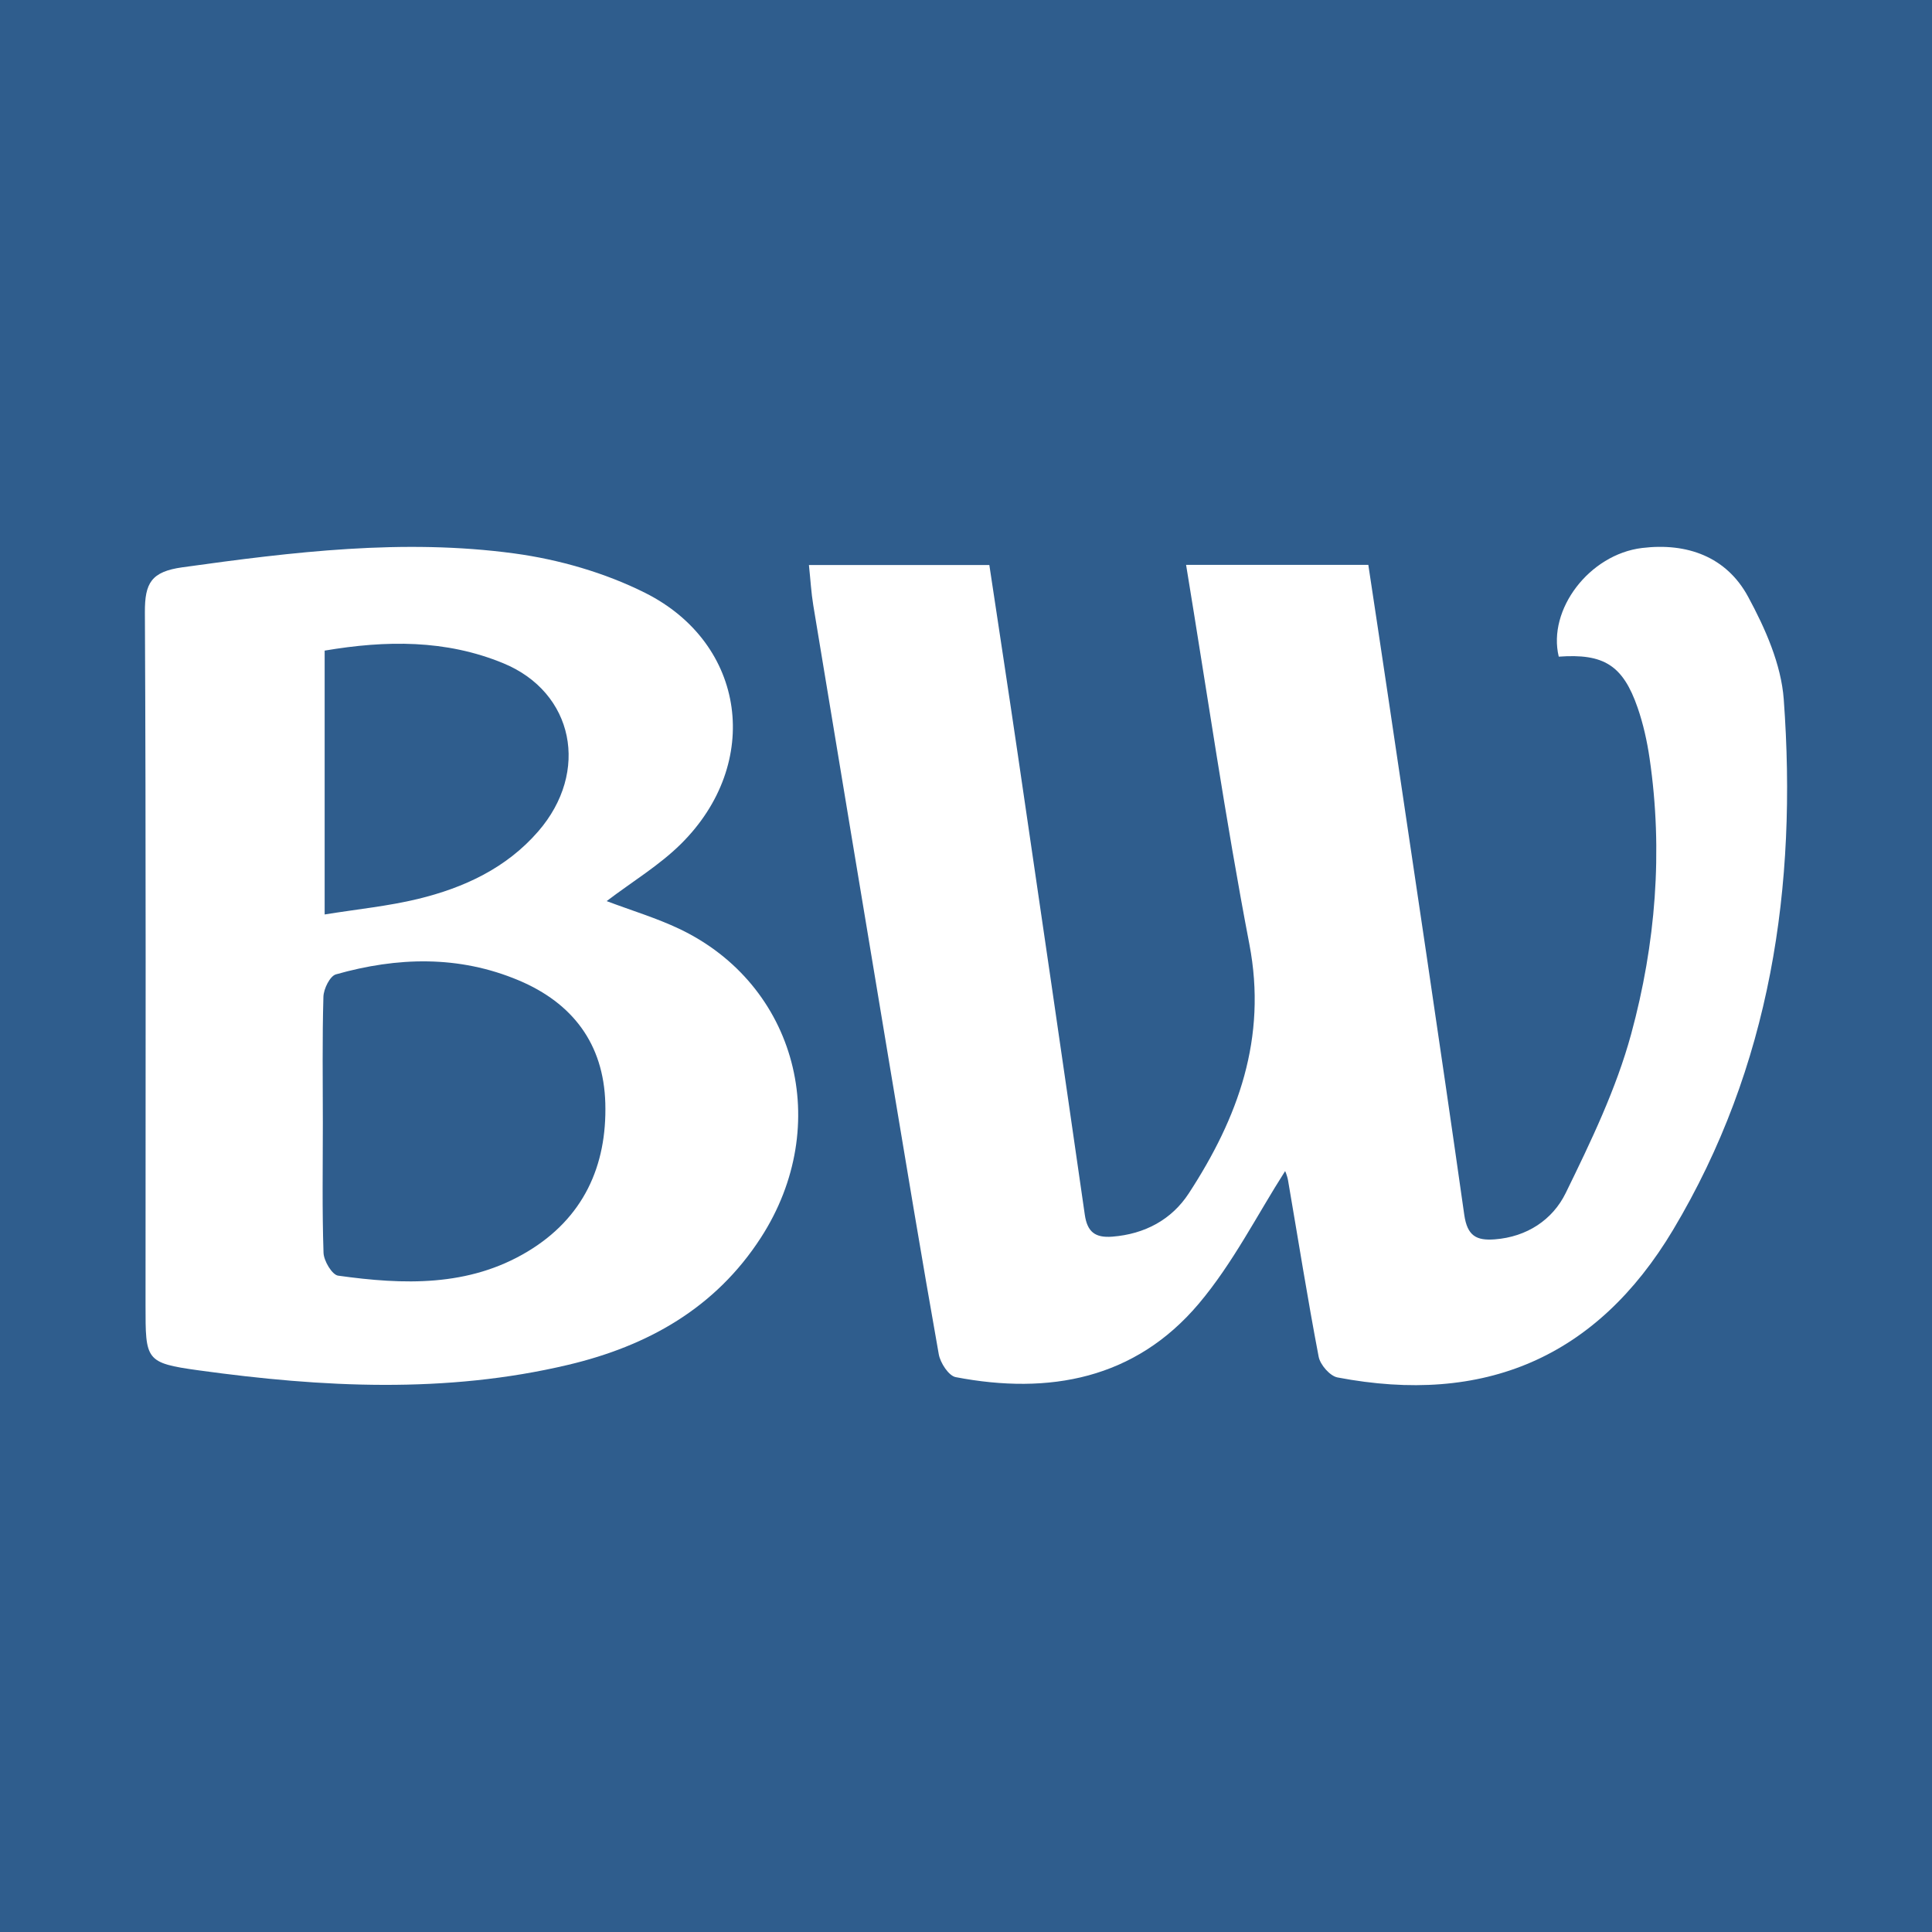
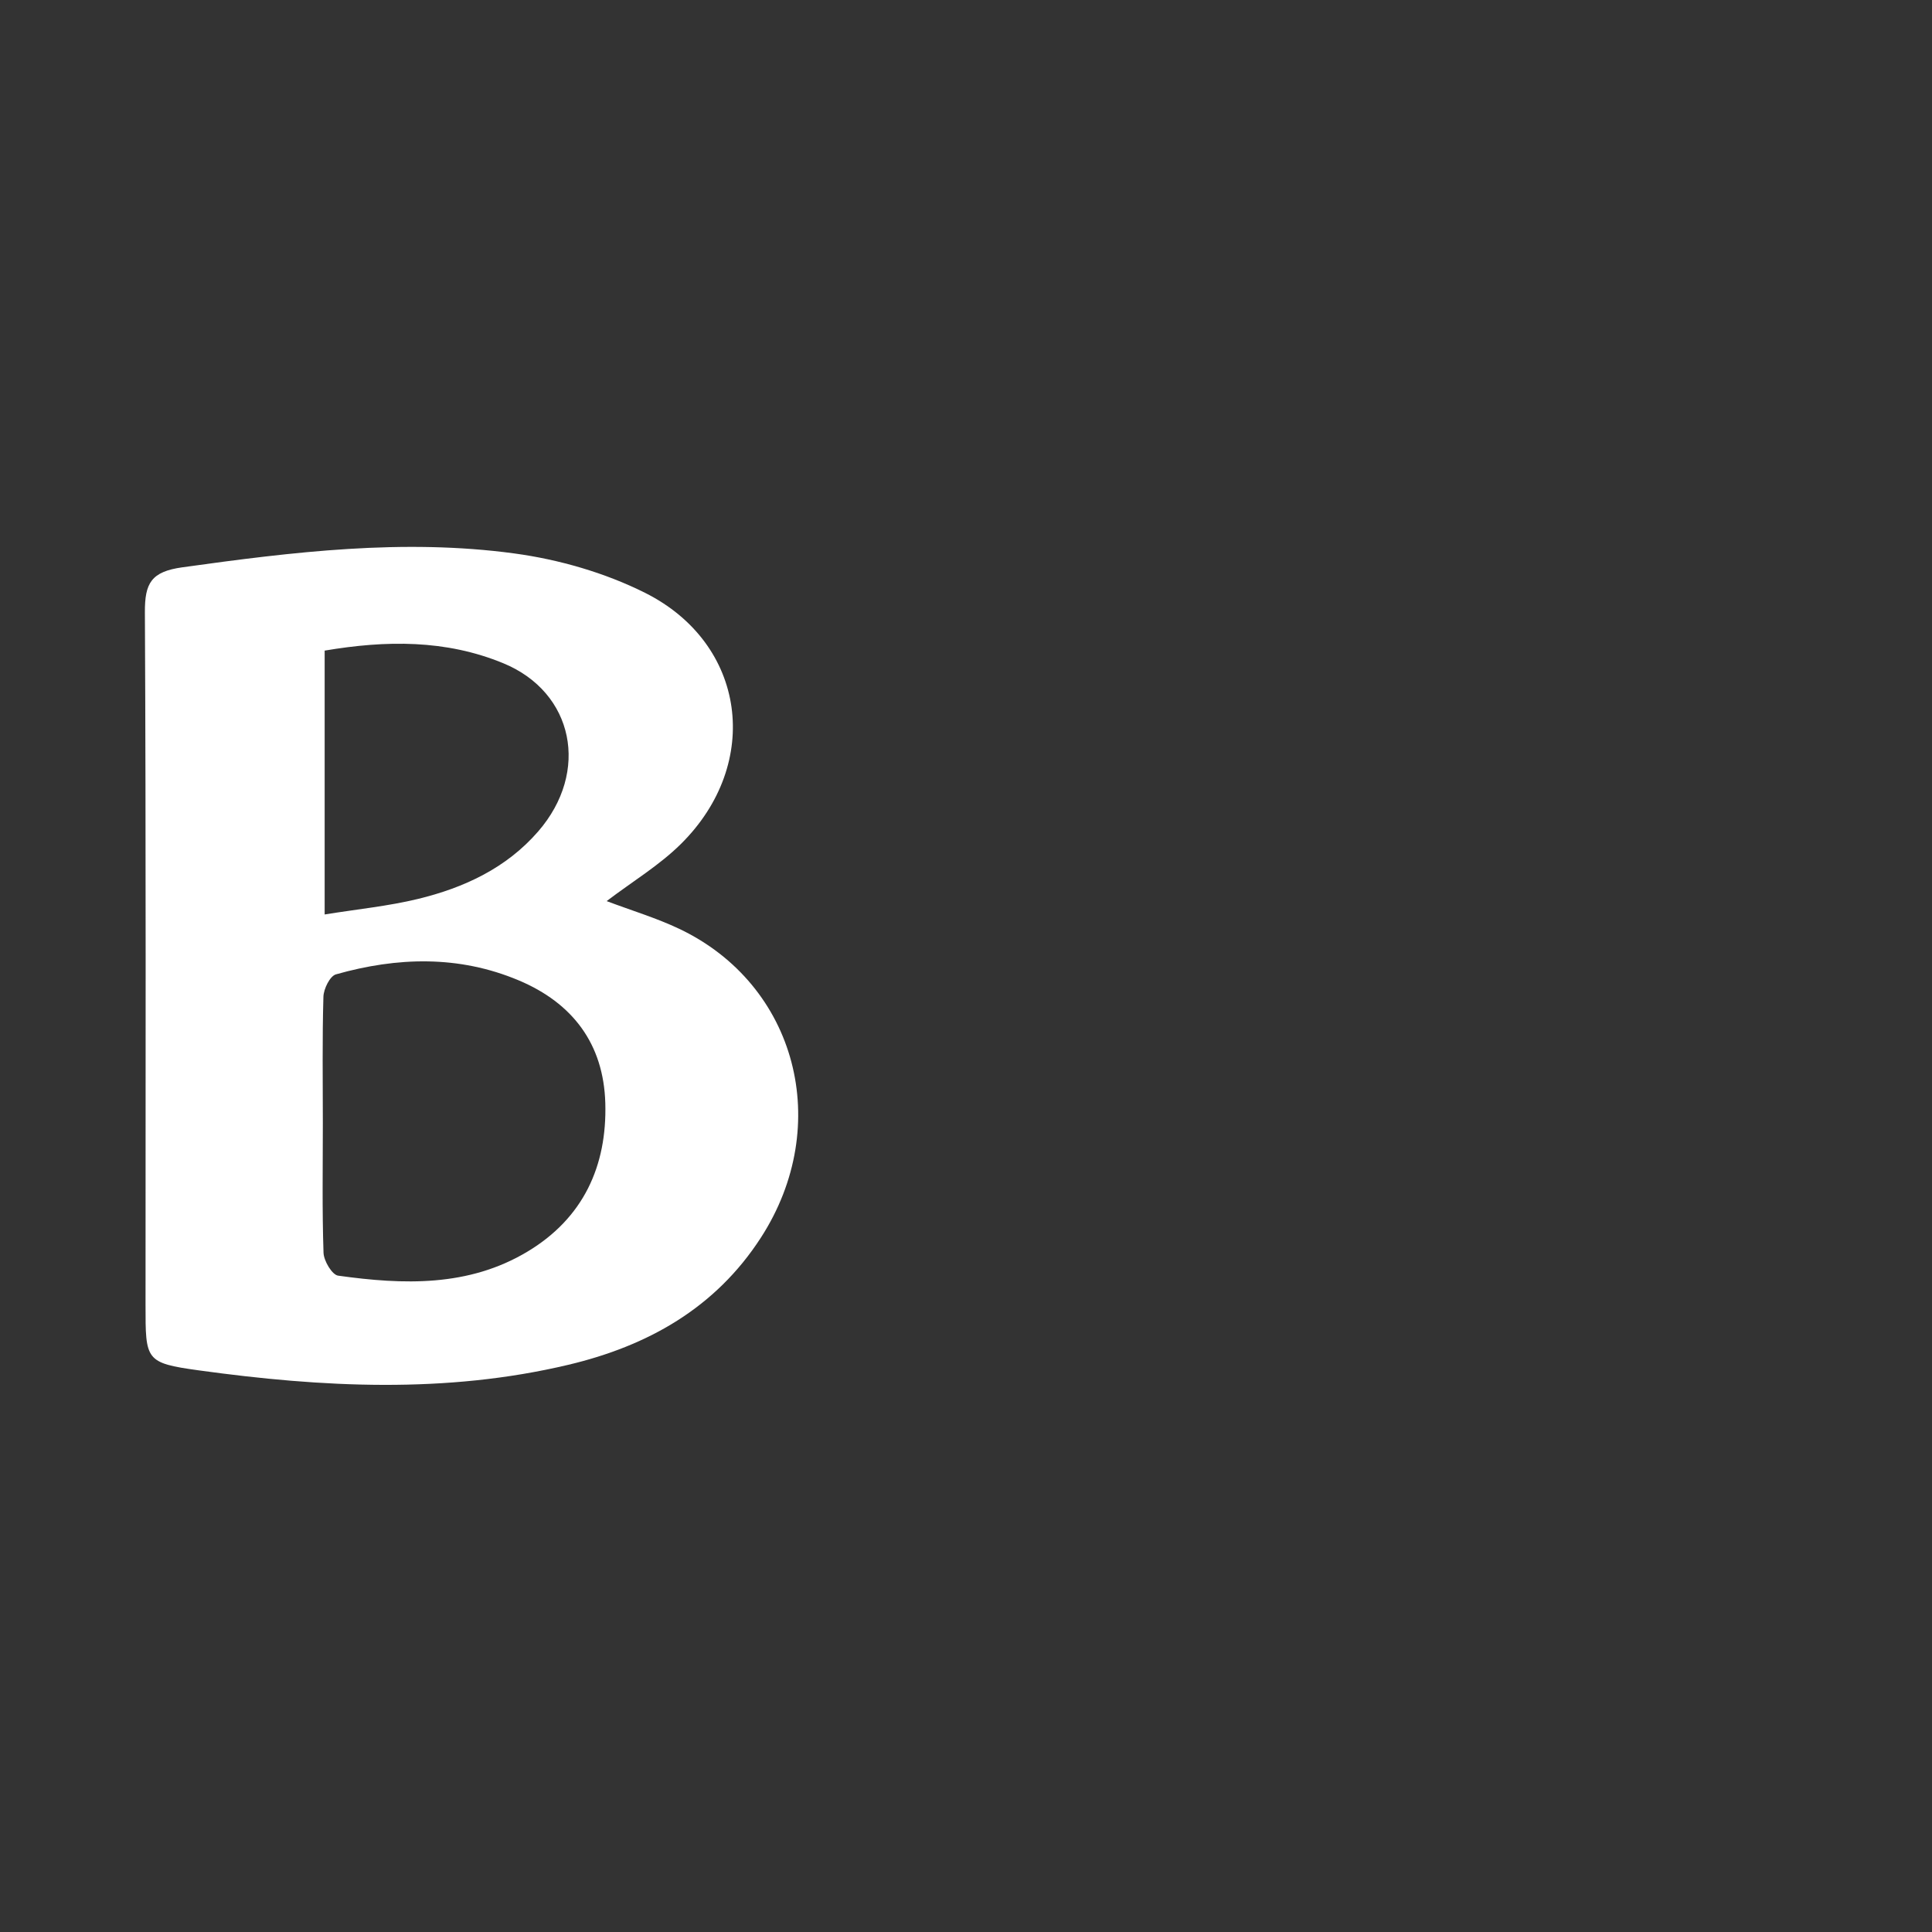
<svg xmlns="http://www.w3.org/2000/svg" width="200" height="200" viewBox="0 0 200 200" fill="none">
  <rect x="0" y="0" width="200" height="200" fill="#333333" stroke="none" />
  <g clip-path="url(#clip0_6_25308)">
-     <path d="M200 0H0V200H200V0Z" fill="#2F5D8D" />
-     <path d="M133.033 121.237C130.168 125.711 127.636 130.772 124.085 134.972C117.501 142.76 108.609 144.416 98.934 142.561C98.206 142.421 97.339 141.085 97.181 140.19C95.405 130.187 93.746 120.164 92.075 110.143C89.435 94.316 86.805 78.486 84.19 62.655C83.975 61.356 83.903 60.033 83.74 58.488C89.991 58.488 96.034 58.488 102.416 58.488C103.394 64.991 104.398 71.533 105.359 78.081C107.69 93.967 110.016 109.854 112.298 125.747C112.554 127.528 113.371 128.156 115.139 128.019C118.509 127.758 121.291 126.253 123.06 123.541C128.16 115.721 131.198 107.46 129.334 97.742C126.851 84.788 124.964 71.719 122.784 58.476C129.082 58.476 135.212 58.476 141.649 58.476C142.318 62.924 143.002 67.41 143.667 71.9C146.328 89.844 149.031 107.782 151.578 125.742C151.891 127.948 152.841 128.441 154.733 128.298C158.075 128.046 160.732 126.262 162.081 123.504C164.688 118.172 167.314 112.72 168.862 107.027C171.39 97.728 172.177 88.136 170.764 78.496C170.504 76.724 170.11 74.943 169.525 73.254C168.004 68.859 166.017 67.636 161.362 67.977C160.184 63.117 164.516 57.392 169.987 56.727C174.64 56.161 178.715 57.626 180.959 61.766C182.732 65.037 184.387 68.764 184.653 72.395C186.073 91.74 183.306 110.406 173.194 127.319C165.268 140.576 153.607 145.483 138.456 142.592C137.676 142.443 136.666 141.28 136.507 140.447C135.348 134.387 134.386 128.29 133.341 122.209C133.246 121.655 132.997 121.129 133.033 121.237Z" fill="white" />
    <path d="M62.8 93.282C65.414 94.268 67.945 95.027 70.305 96.147C82.484 101.926 86.287 116.479 78.773 128.112C74.044 135.434 67.022 139.34 58.83 141.284C46.148 144.294 33.336 143.621 20.576 141.859C15.028 141.093 15.066 140.814 15.066 135.08C15.066 111.182 15.119 87.283 14.999 63.385C14.984 60.363 15.649 59.177 18.887 58.726C30.312 57.134 41.754 55.736 53.241 57.292C57.862 57.918 62.604 59.283 66.765 61.364C77.263 66.616 78.922 79.026 70.484 87.371C68.247 89.585 65.471 91.254 62.8 93.282ZM33.42 116.29C33.42 120.756 33.34 125.224 33.491 129.685C33.519 130.524 34.377 131.968 35.002 132.055C41.752 132.998 48.506 133.243 54.64 129.545C60.373 126.089 62.847 120.724 62.661 114.19C62.486 108.072 59.285 103.838 53.695 101.486C47.492 98.875 41.121 99.07 34.775 100.866C34.155 101.041 33.504 102.369 33.48 103.179C33.353 107.547 33.419 111.919 33.42 116.29ZM33.608 67.351C33.608 76.4 33.608 85.275 33.608 94.665C37.004 94.117 40.186 93.805 43.262 93.059C48.028 91.903 52.414 89.873 55.715 86.067C61.079 79.883 59.405 71.677 52.115 68.665C46.147 66.2 39.961 66.277 33.608 67.351Z" fill="white" />
  </g>
  <defs>
    <clipPath id="clip0_6_25308">
      <rect width="200" height="200" fill="white" />
    </clipPath>
  </defs>
</svg>